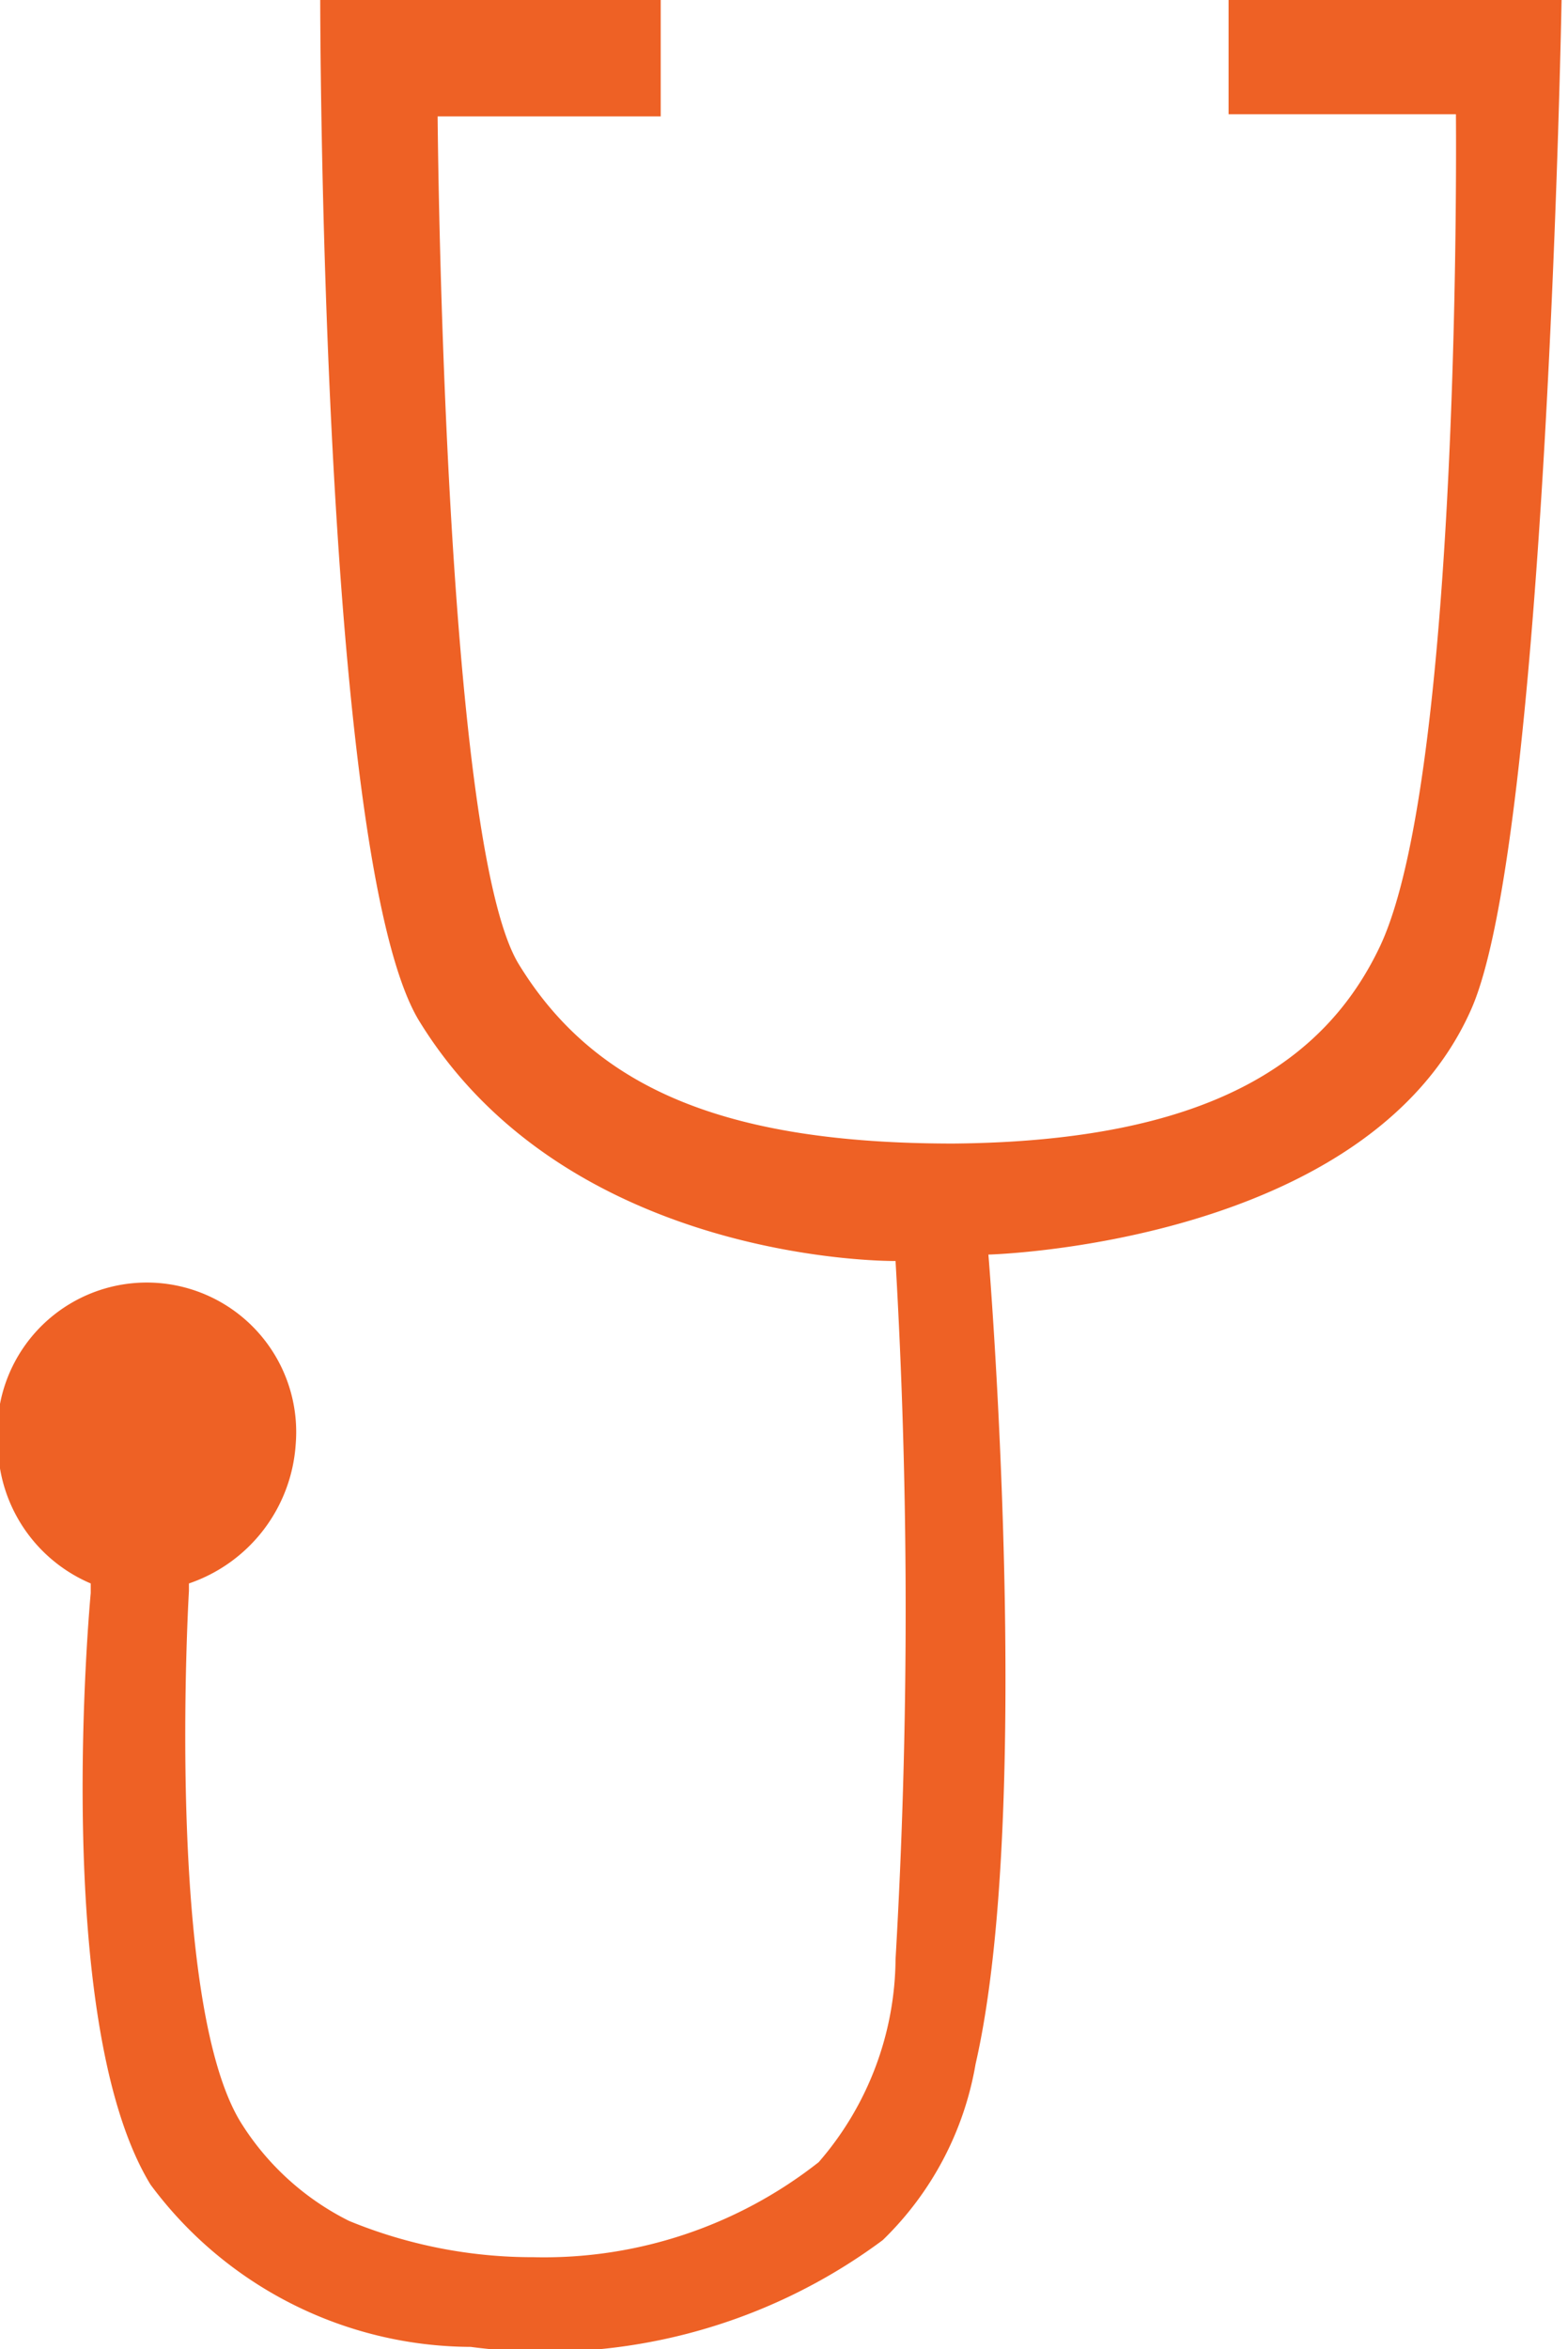
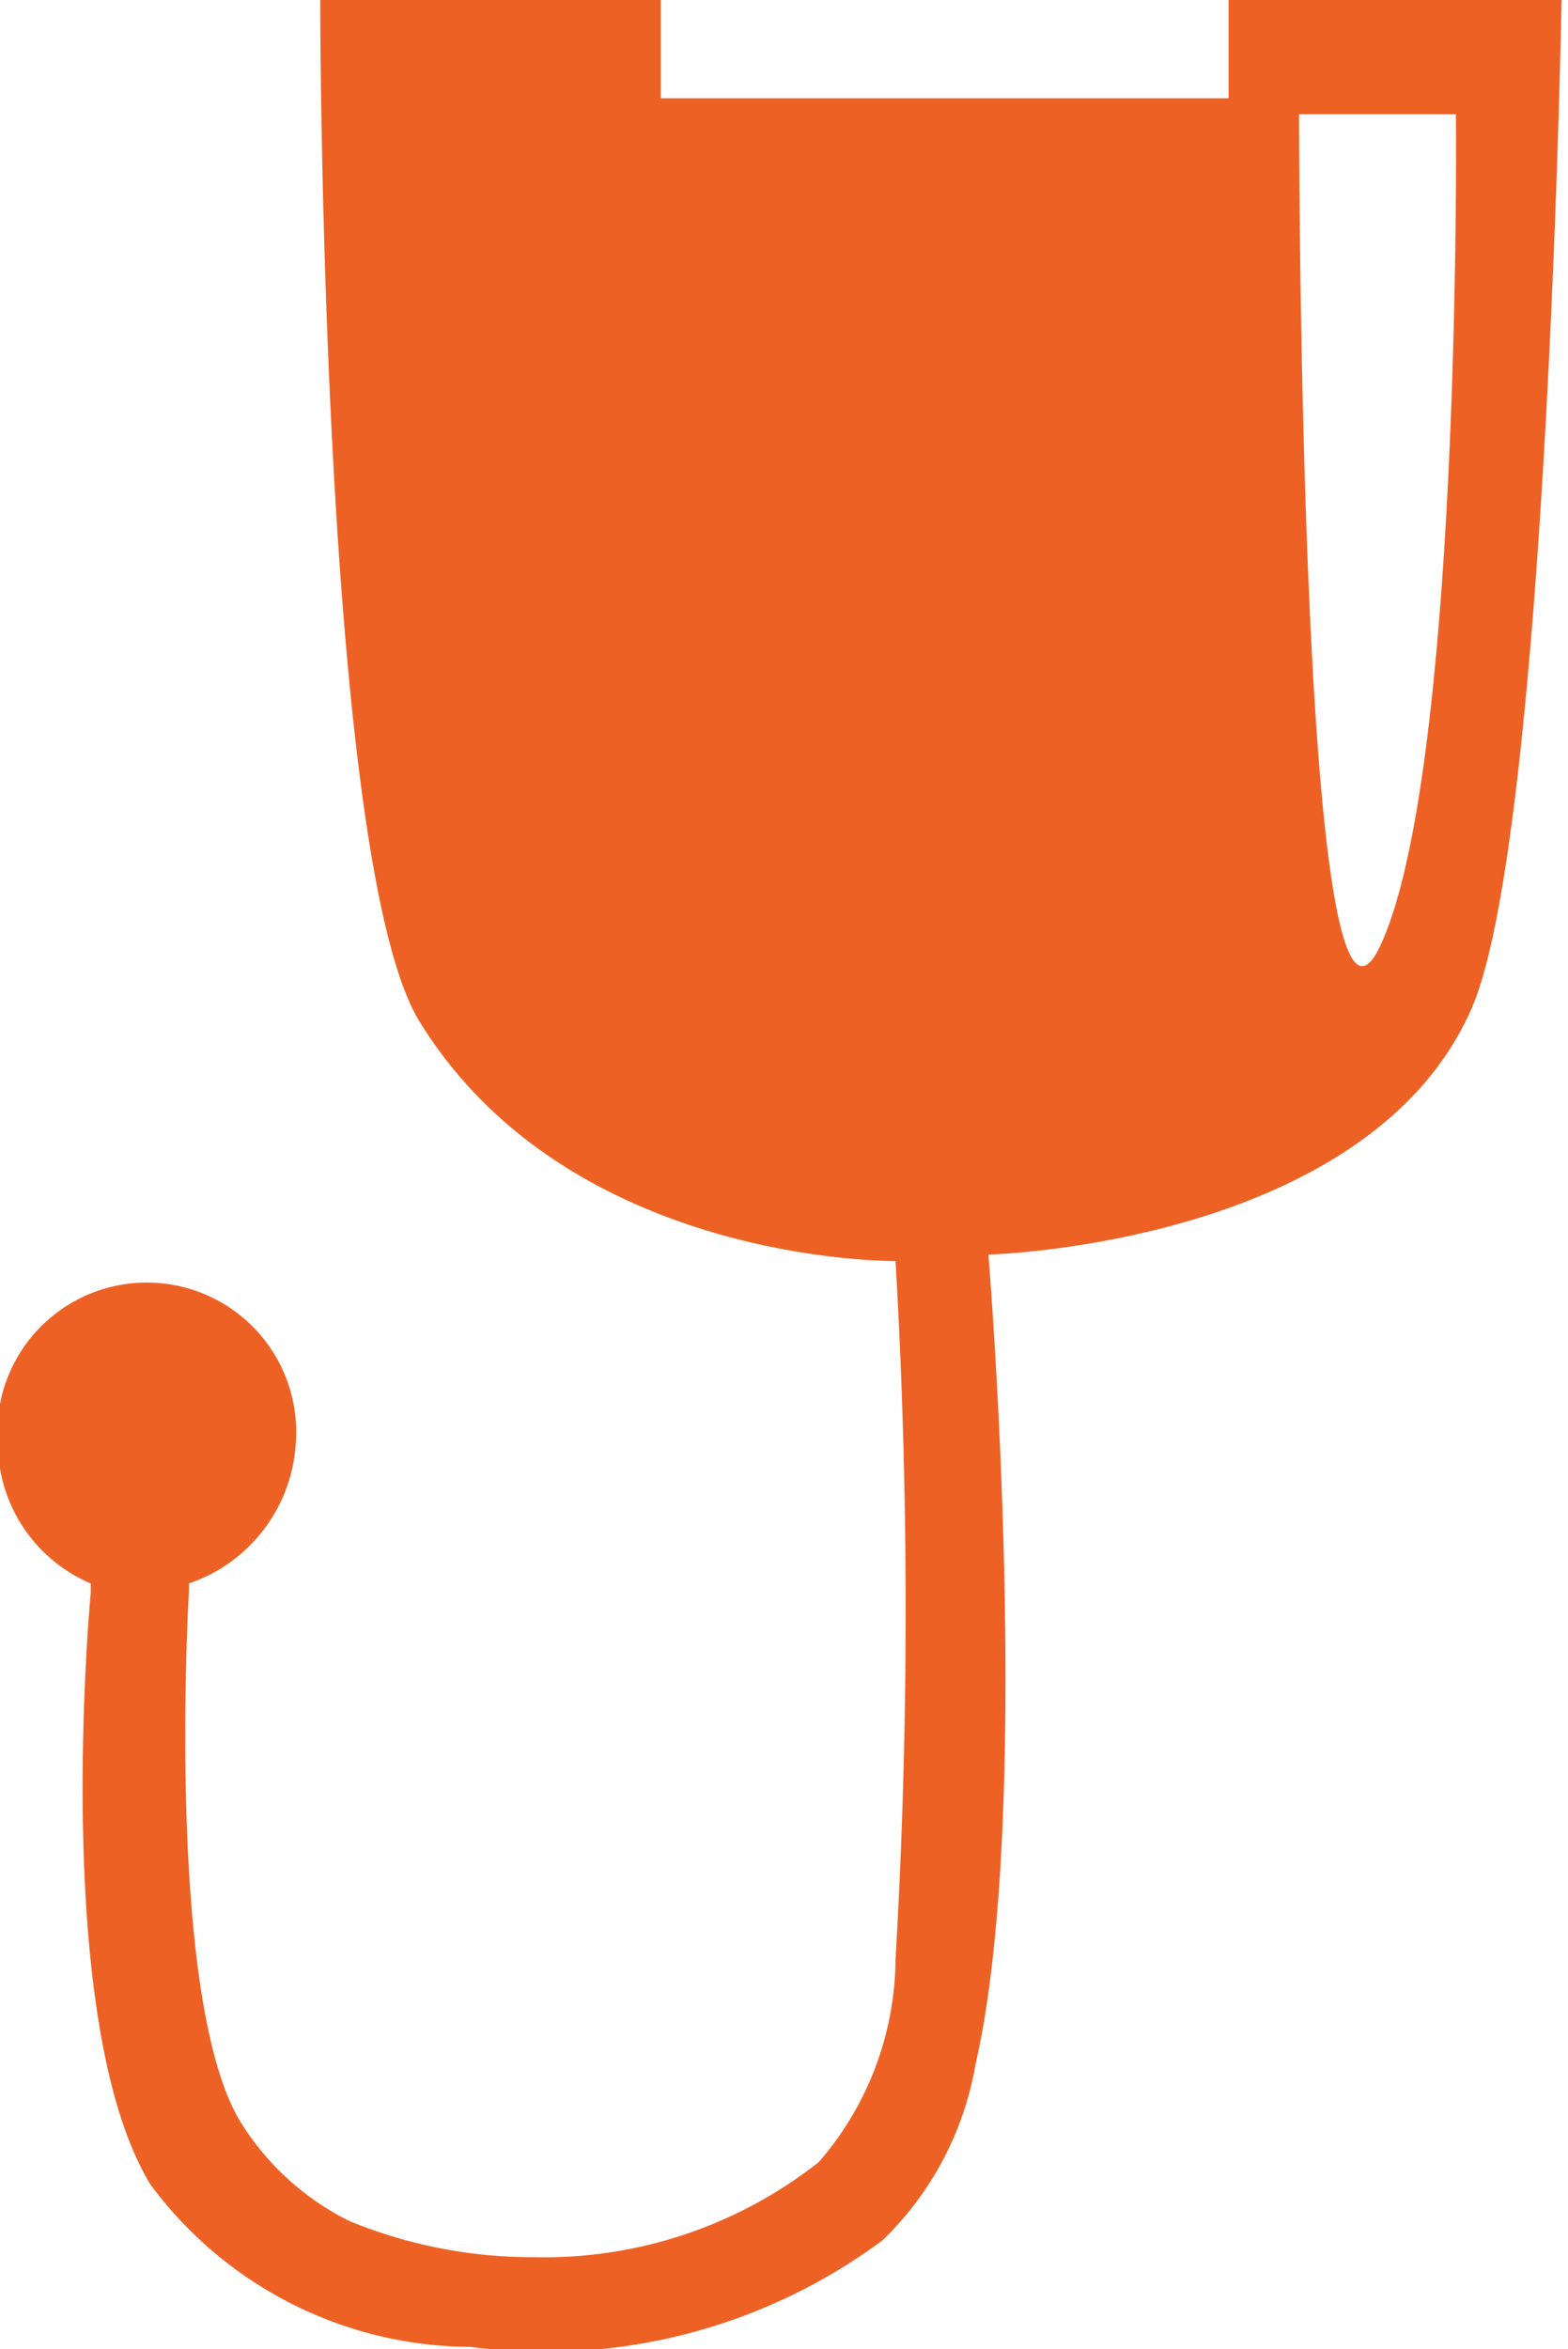
<svg xmlns="http://www.w3.org/2000/svg" viewBox="0 0 14.69 22">
  <defs>
    <style>.cls-1{fill:#ee6125;}</style>
  </defs>
  <title>Asset 8</title>
  <g id="Layer_2" data-name="Layer 2">
    <g id="Layer_15" data-name="Layer 15">
-       <path class="cls-1" d="M1.77,14.83a1.48,1.48,0,0,0,1-1.3,1.4,1.4,0,1,0-2.79,0,1.43,1.43,0,0,0,.87,1.3v.09s-.38,4,.56,5.54a3.75,3.75,0,0,0,3,1.52,5.3,5.3,0,0,0,3.86-1,3,3,0,0,0,.87-1.65c.55-2.4.12-7.58.12-7.58s3.54-.09,4.52-2.29c.71-1.58.85-9.47.85-9.47H11.51V1.07h2.13s.06,6.15-.71,7.79c-.52,1.1-1.63,1.83-4,1.85-2.14,0-3.36-.52-4.07-1.68s-.76-7.94-.76-7.94H6.19V0H3S3,8,3.92,9.55c1.4,2.3,4.47,2.26,4.47,2.26a56.42,56.42,0,0,1,0,6.54,2.93,2.93,0,0,1-.72,1.9A4.16,4.16,0,0,1,5,21.14a4.52,4.52,0,0,1-1.73-.34,2.52,2.52,0,0,1-1-.9c-.73-1.13-.5-5-.5-5Z" />
+       <path class="cls-1" d="M1.77,14.83a1.48,1.48,0,0,0,1-1.3,1.4,1.4,0,1,0-2.79,0,1.43,1.43,0,0,0,.87,1.3v.09s-.38,4,.56,5.54a3.75,3.75,0,0,0,3,1.52,5.3,5.3,0,0,0,3.86-1,3,3,0,0,0,.87-1.65c.55-2.4.12-7.58.12-7.58s3.54-.09,4.52-2.29c.71-1.58.85-9.47.85-9.47H11.51V1.07h2.13s.06,6.15-.71,7.79s-.76-7.94-.76-7.94H6.19V0H3S3,8,3.92,9.55c1.4,2.3,4.47,2.26,4.47,2.26a56.42,56.42,0,0,1,0,6.54,2.93,2.93,0,0,1-.72,1.9A4.16,4.16,0,0,1,5,21.14a4.52,4.52,0,0,1-1.73-.34,2.52,2.52,0,0,1-1-.9c-.73-1.13-.5-5-.5-5Z" />
    </g>
  </g>
</svg>